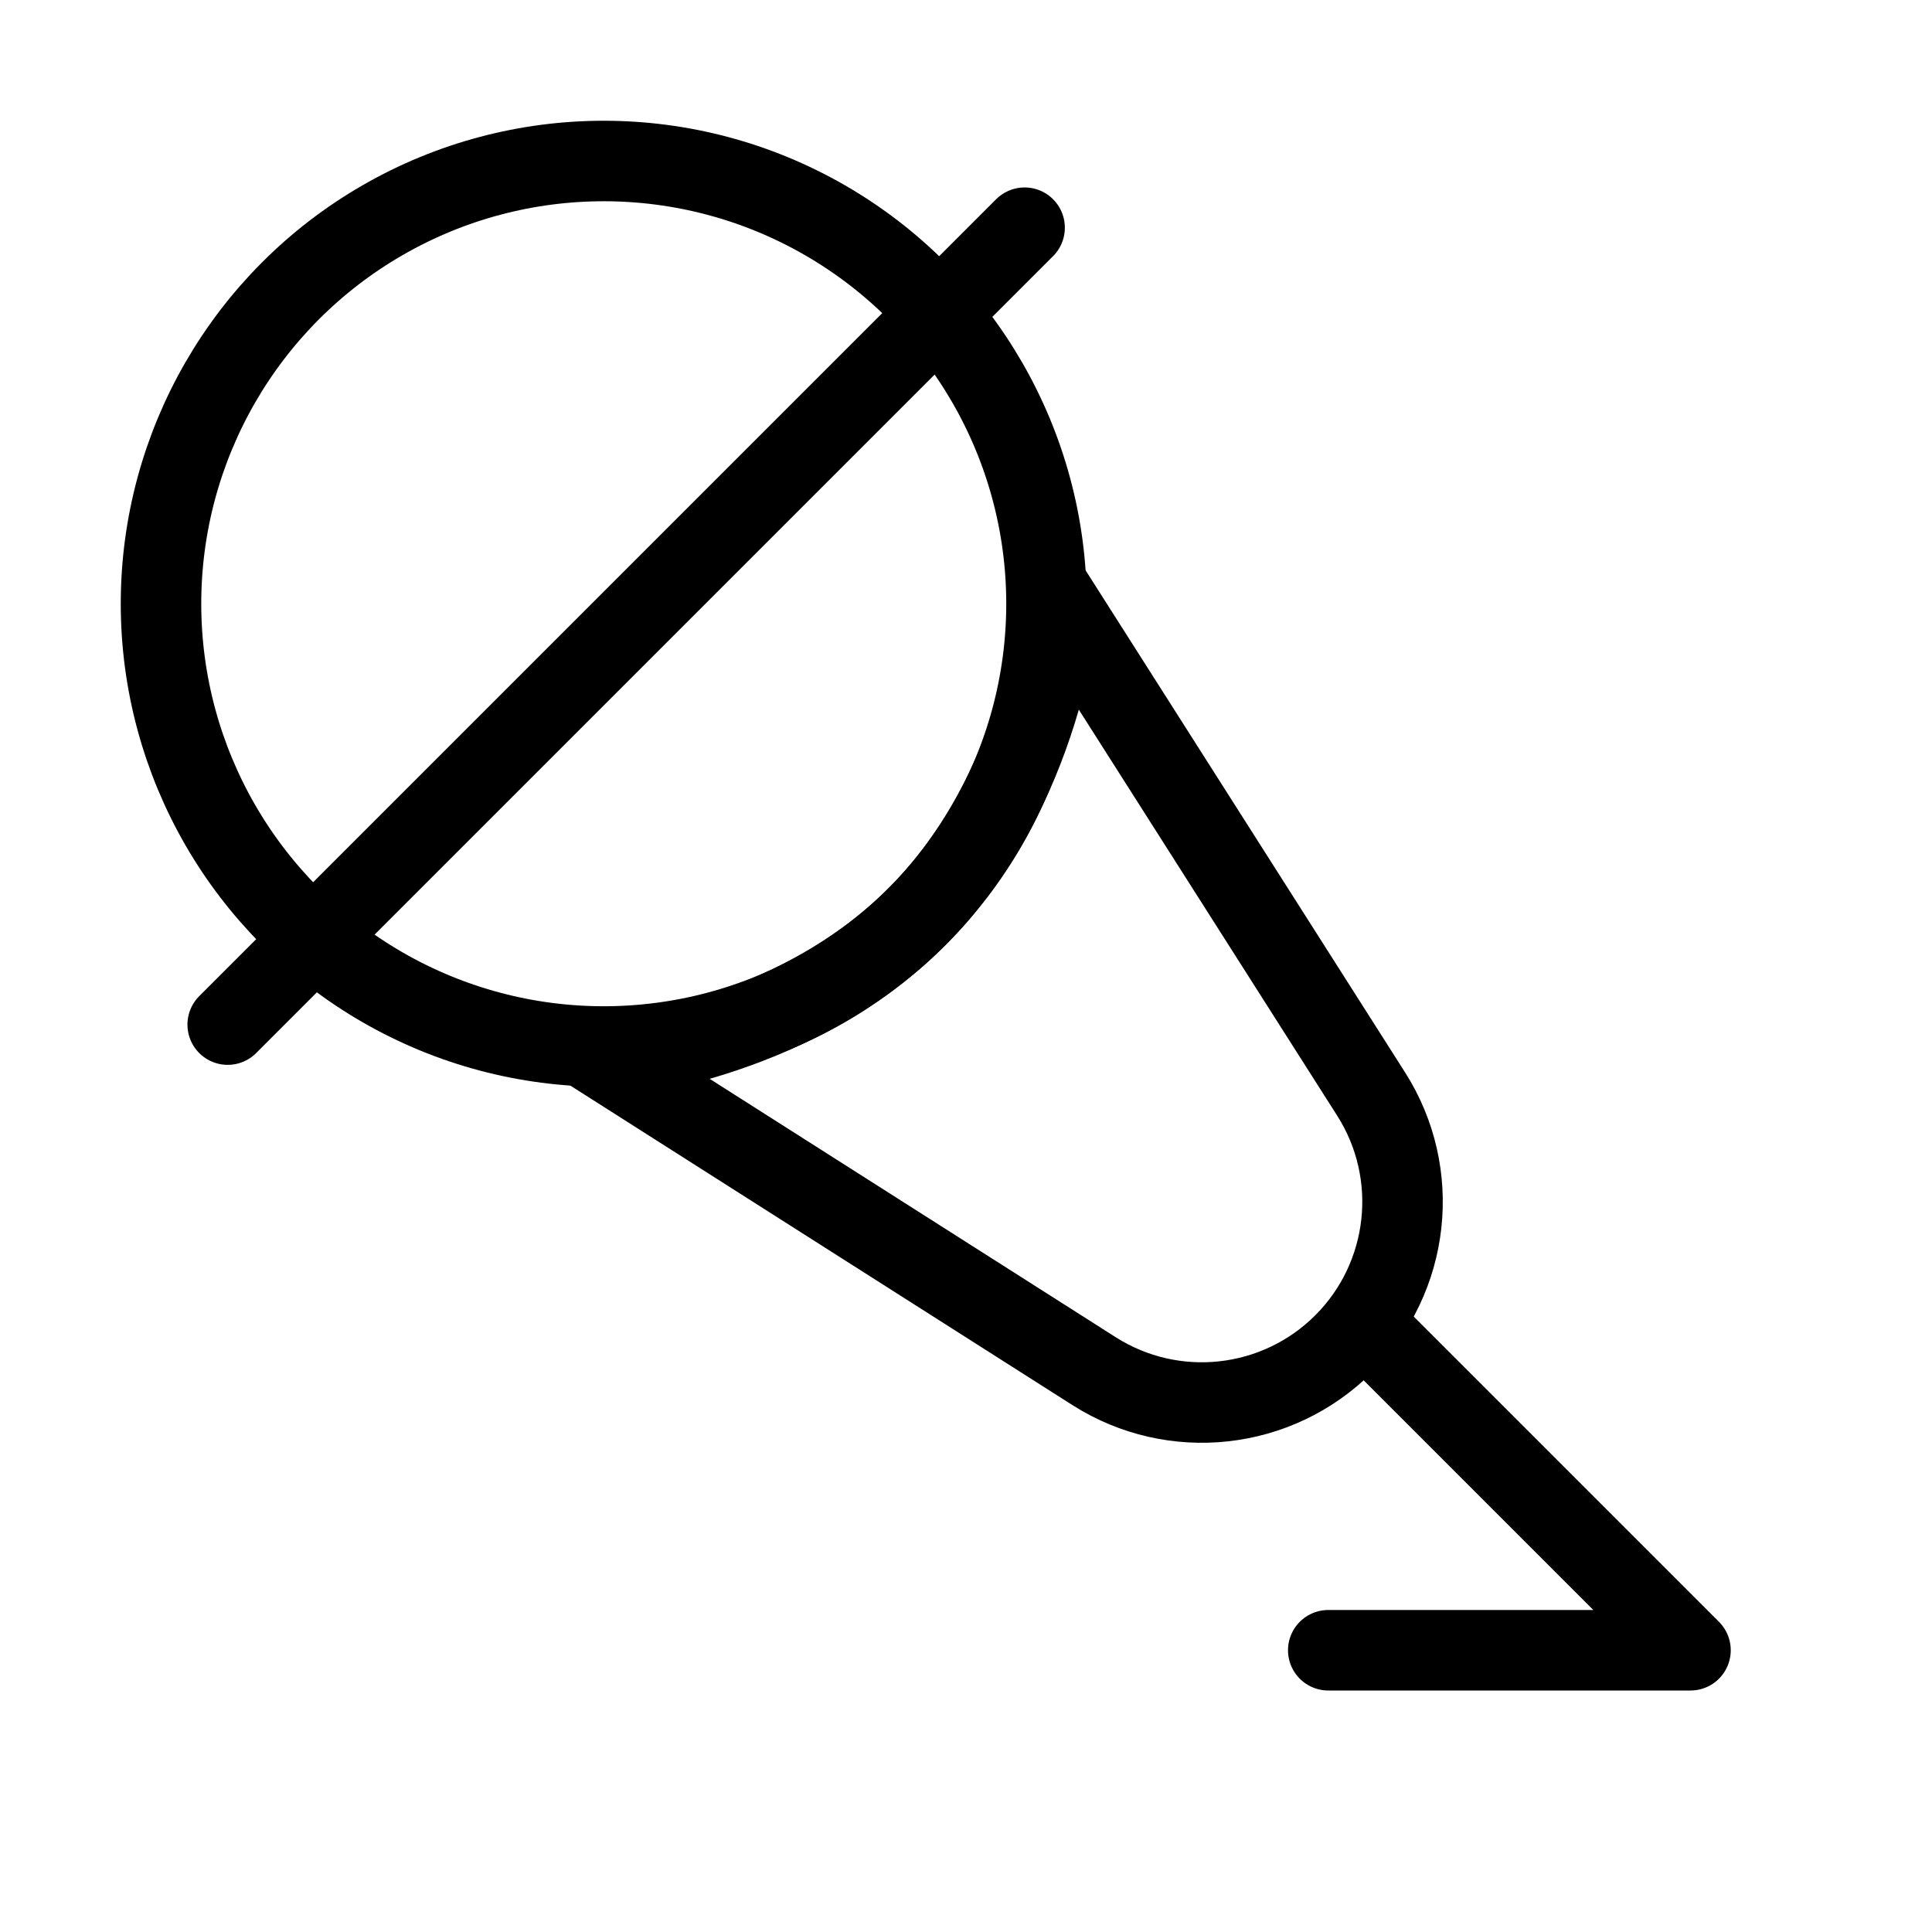
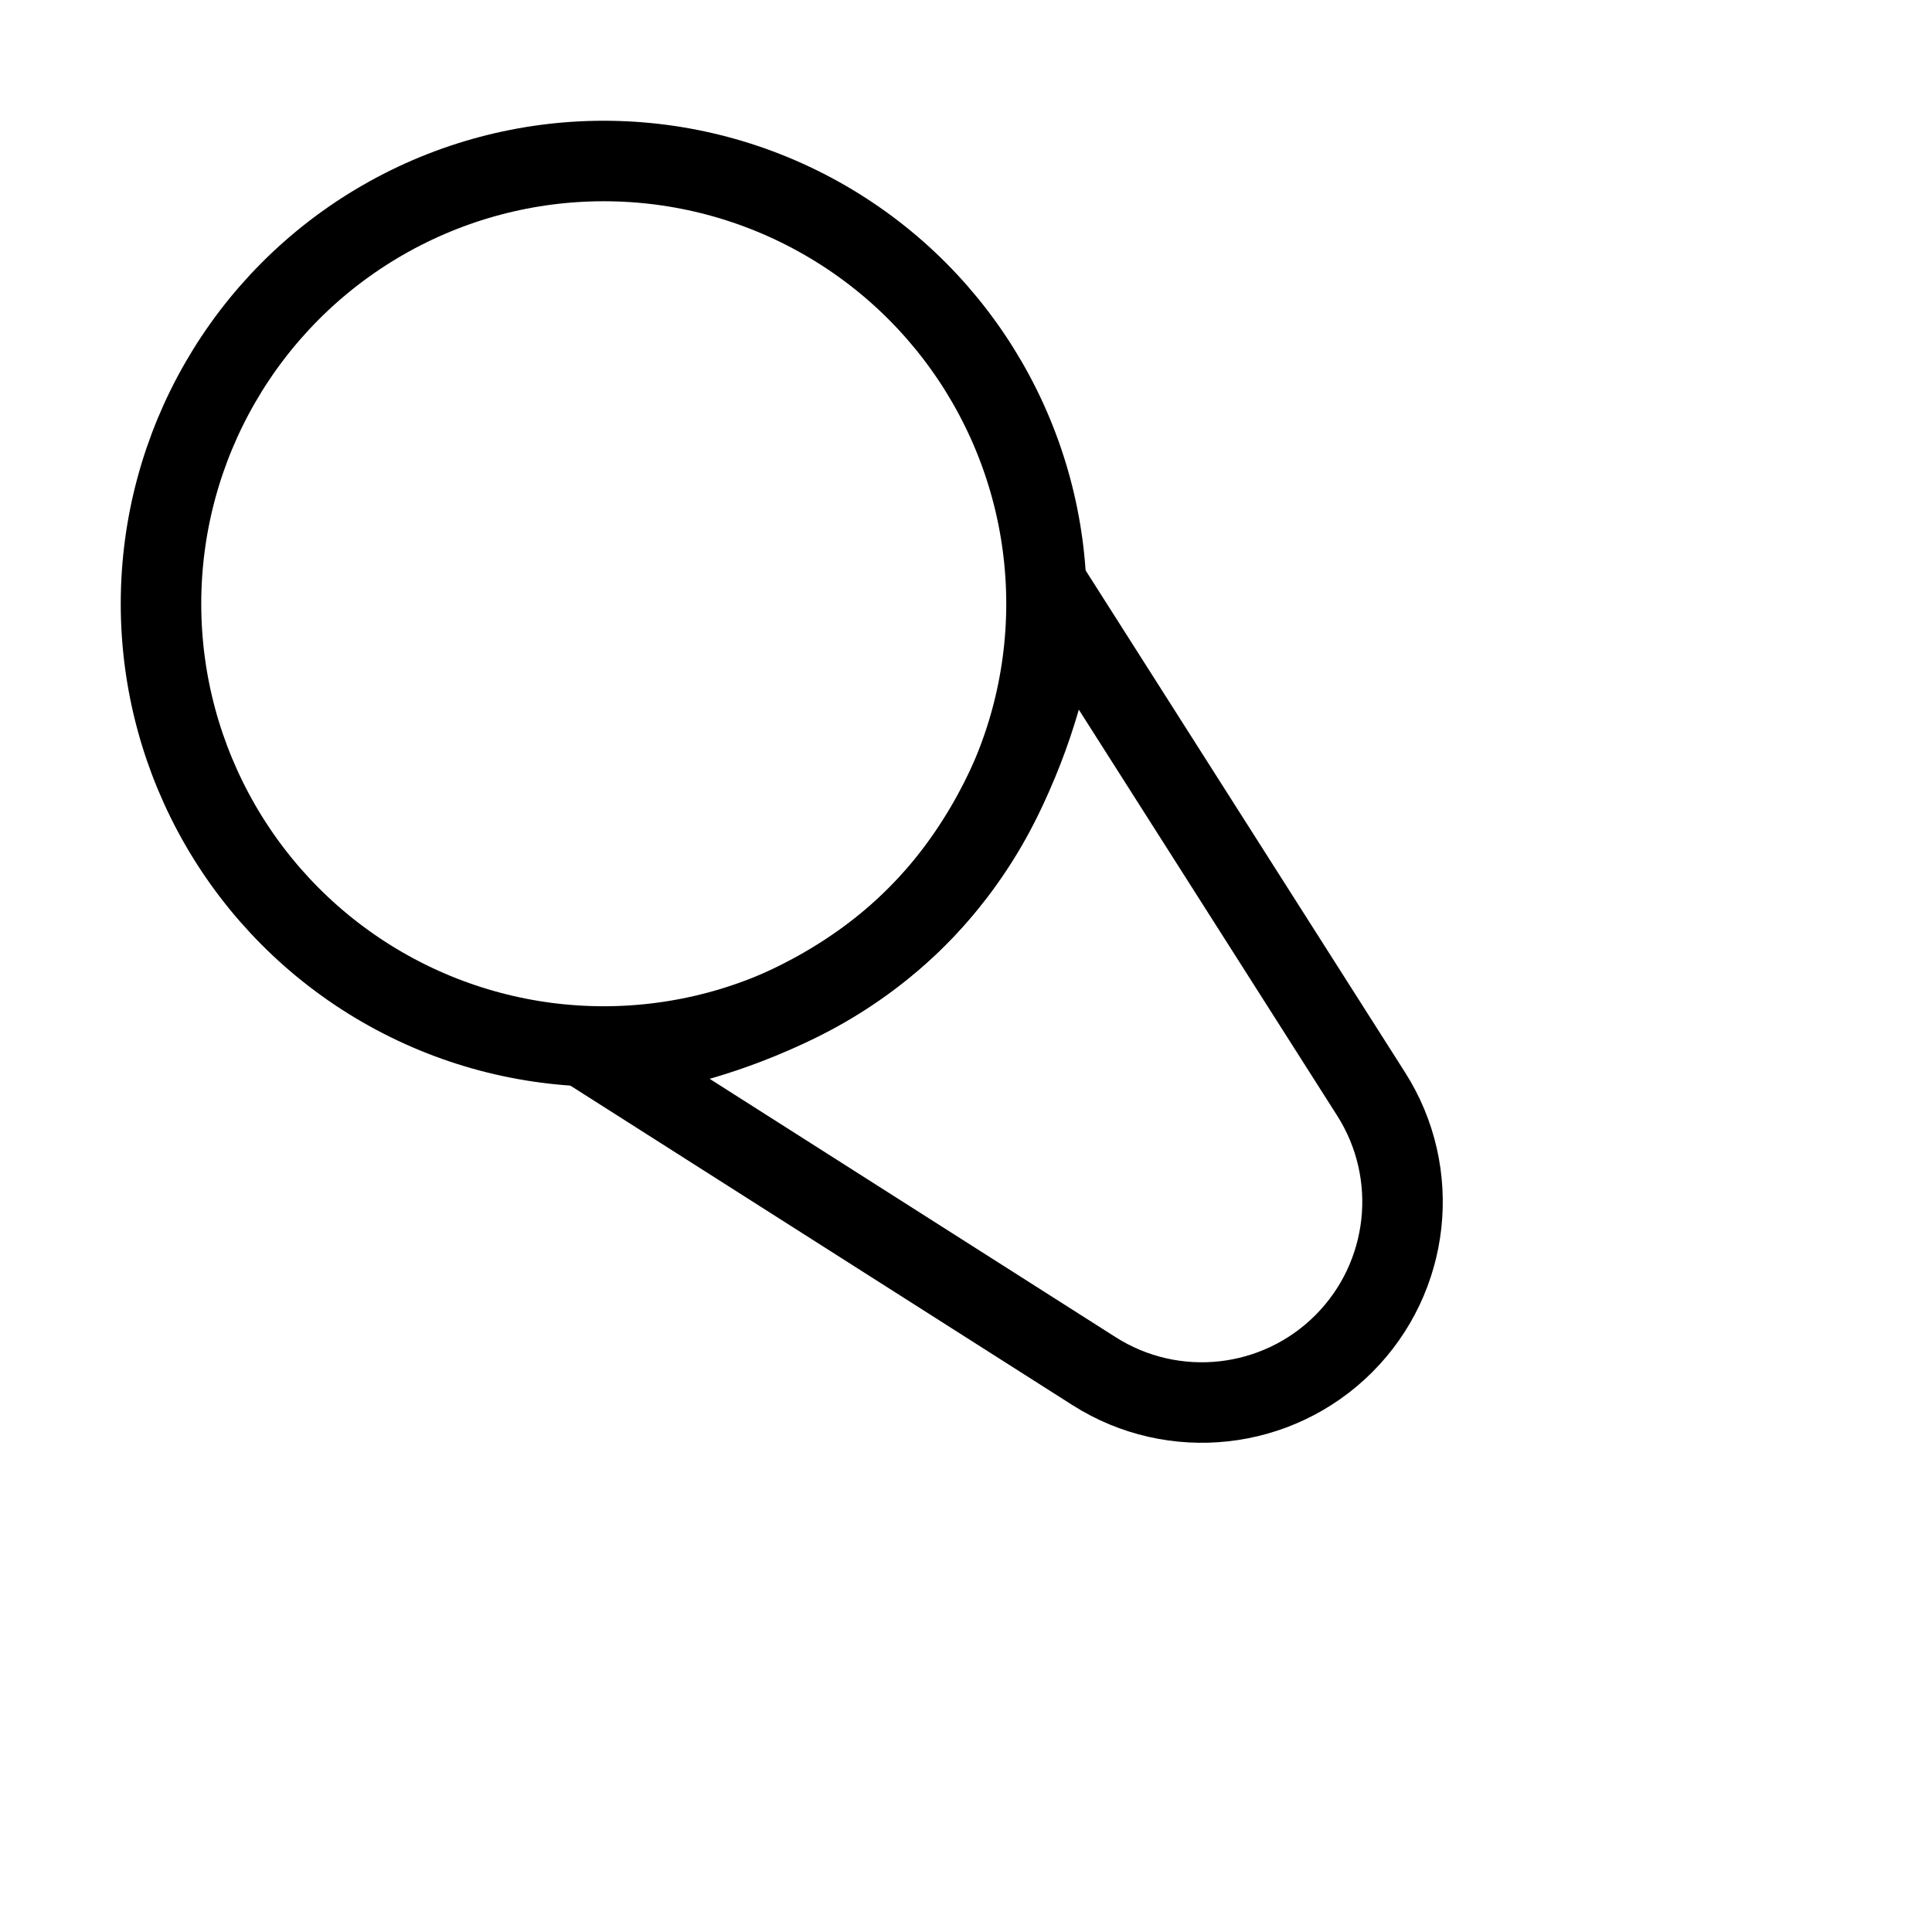
<svg xmlns="http://www.w3.org/2000/svg" viewBox="0 0 48 48" fill="none">
  <path d="M15 26.314C15 26.314 19.596 25.96 22.778 22.778C25.96 19.596 26.314 15 26.314 15L34.066 27.182C35.321 29.154 35.037 31.732 33.385 33.385C31.732 35.037 29.154 35.321 27.182 34.066L15 26.314Z" fill="none" stroke="currentColor" stroke-width="2" />
  <circle cx="15" cy="15" r="11" stroke="currentColor" stroke-width="2" />
-   <path d="M5.657 25.456L25.456 5.657" stroke="currentColor" stroke-width="2" stroke-linecap="round" stroke-linejoin="round" />
-   <path d="M34 33L42 41L33 41" stroke="currentColor" stroke-width="2" stroke-linecap="round" stroke-linejoin="round" />
</svg>